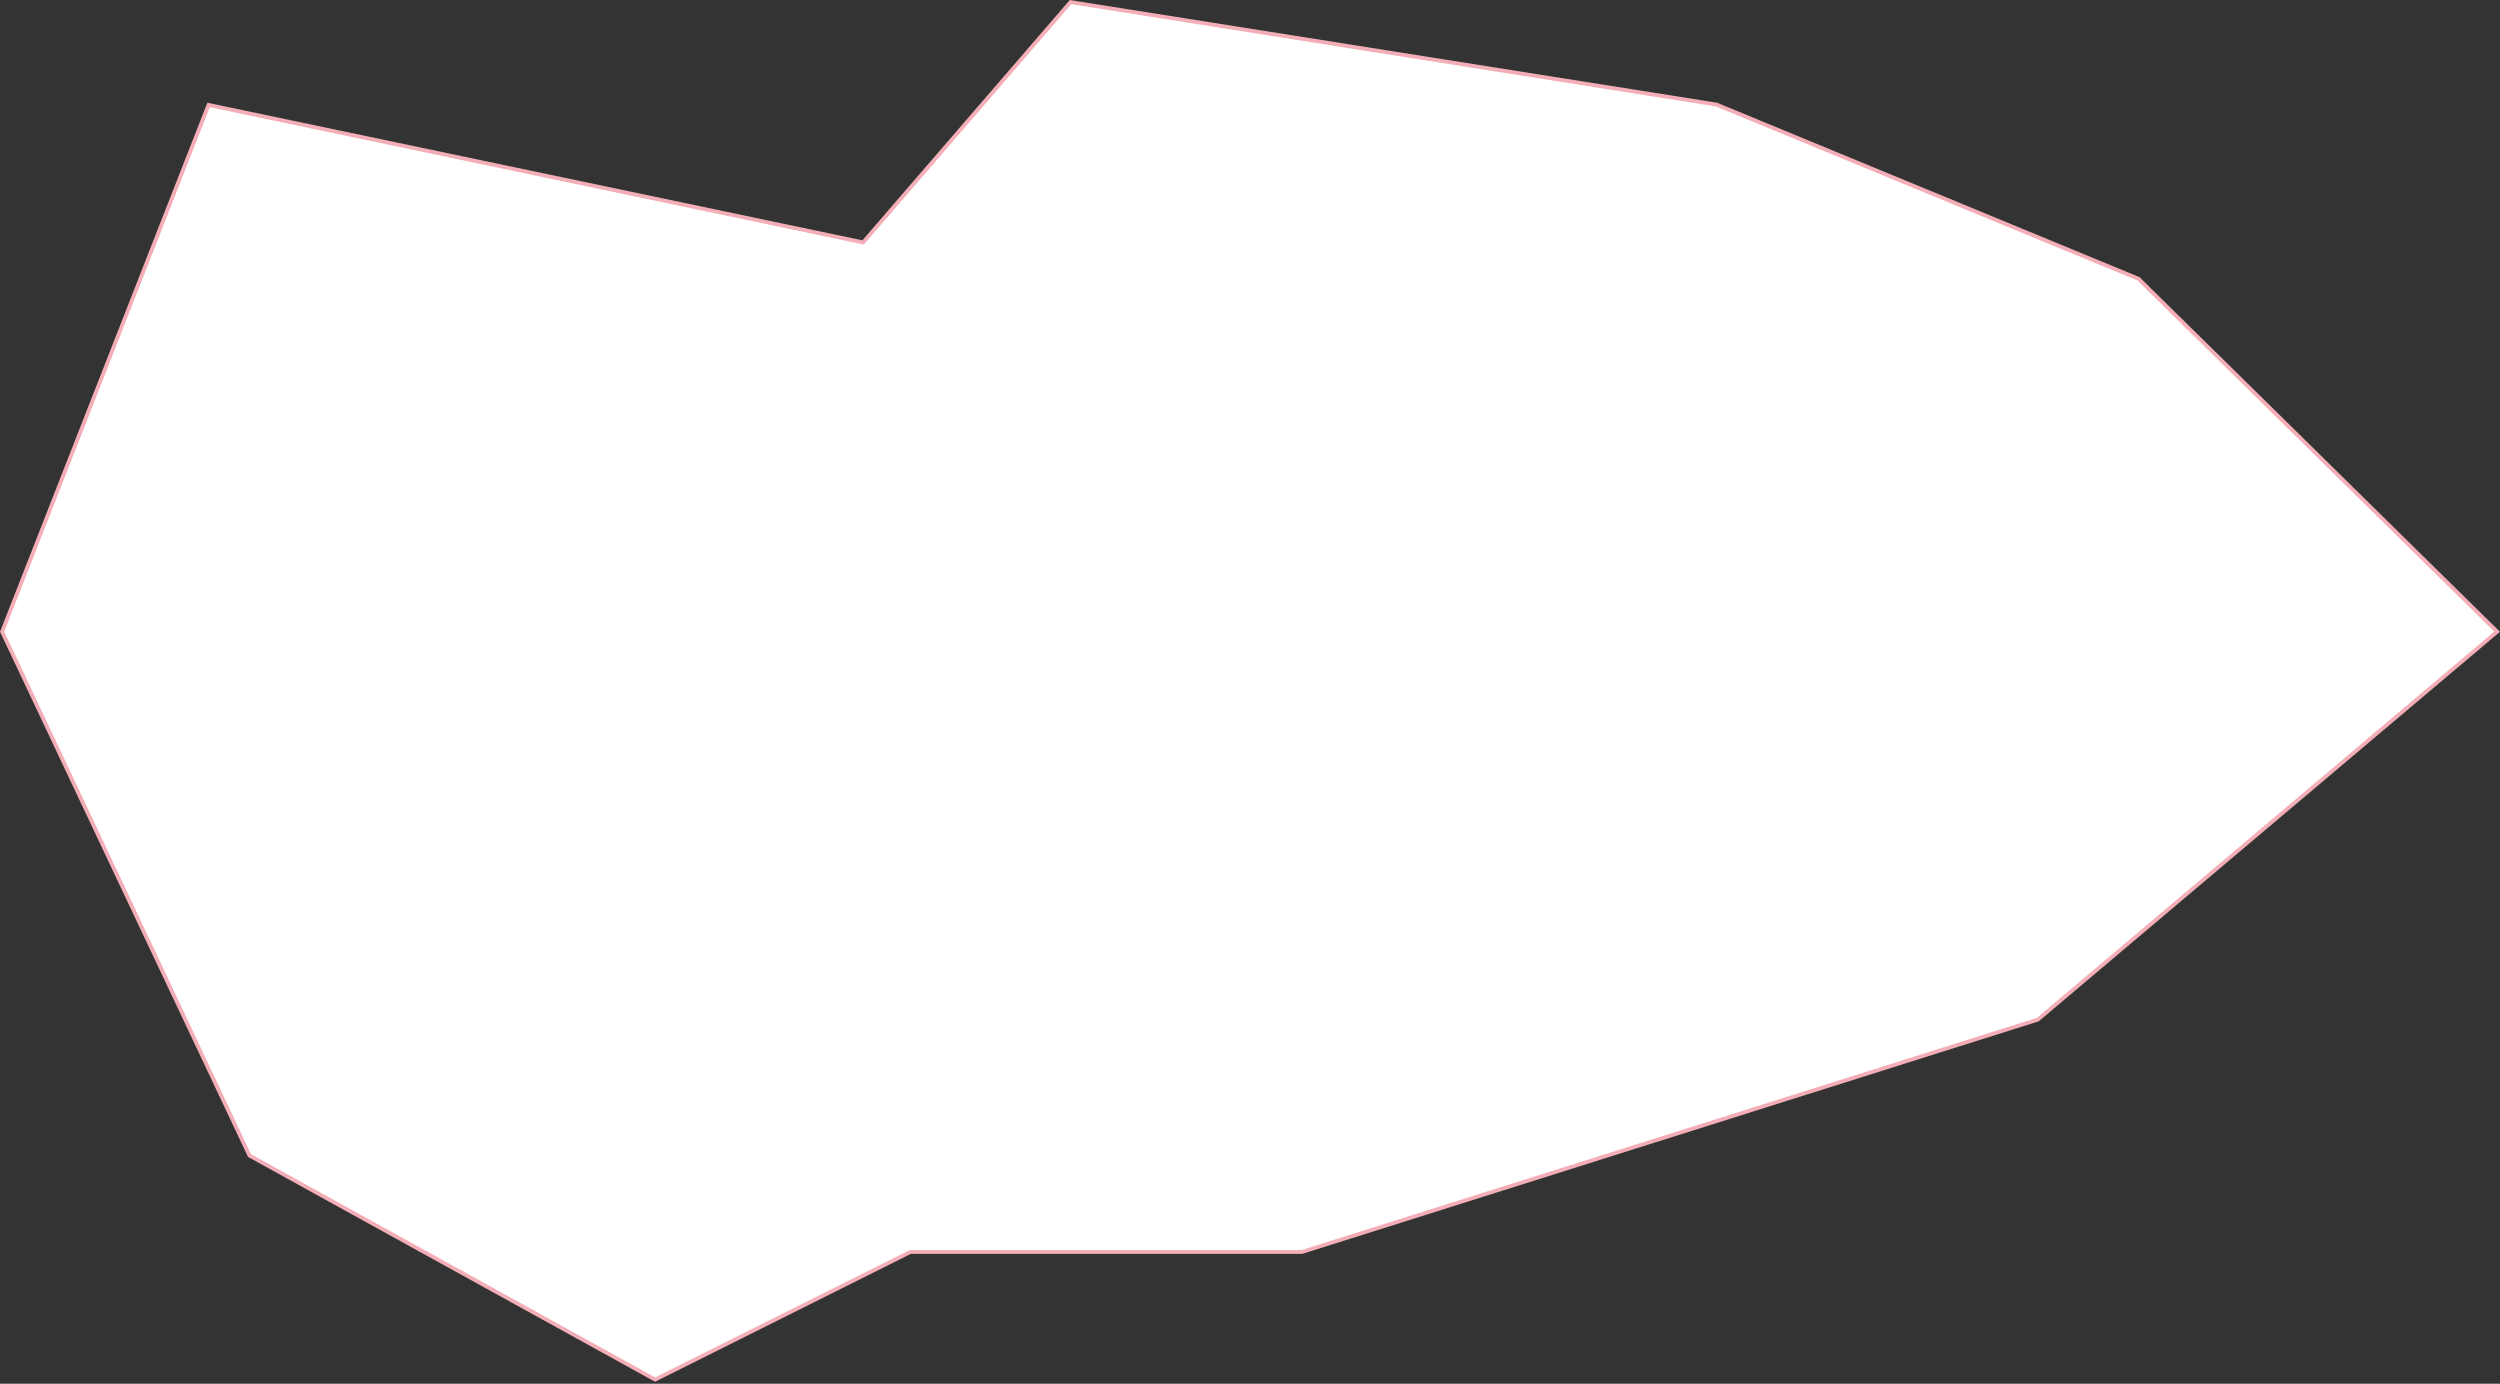
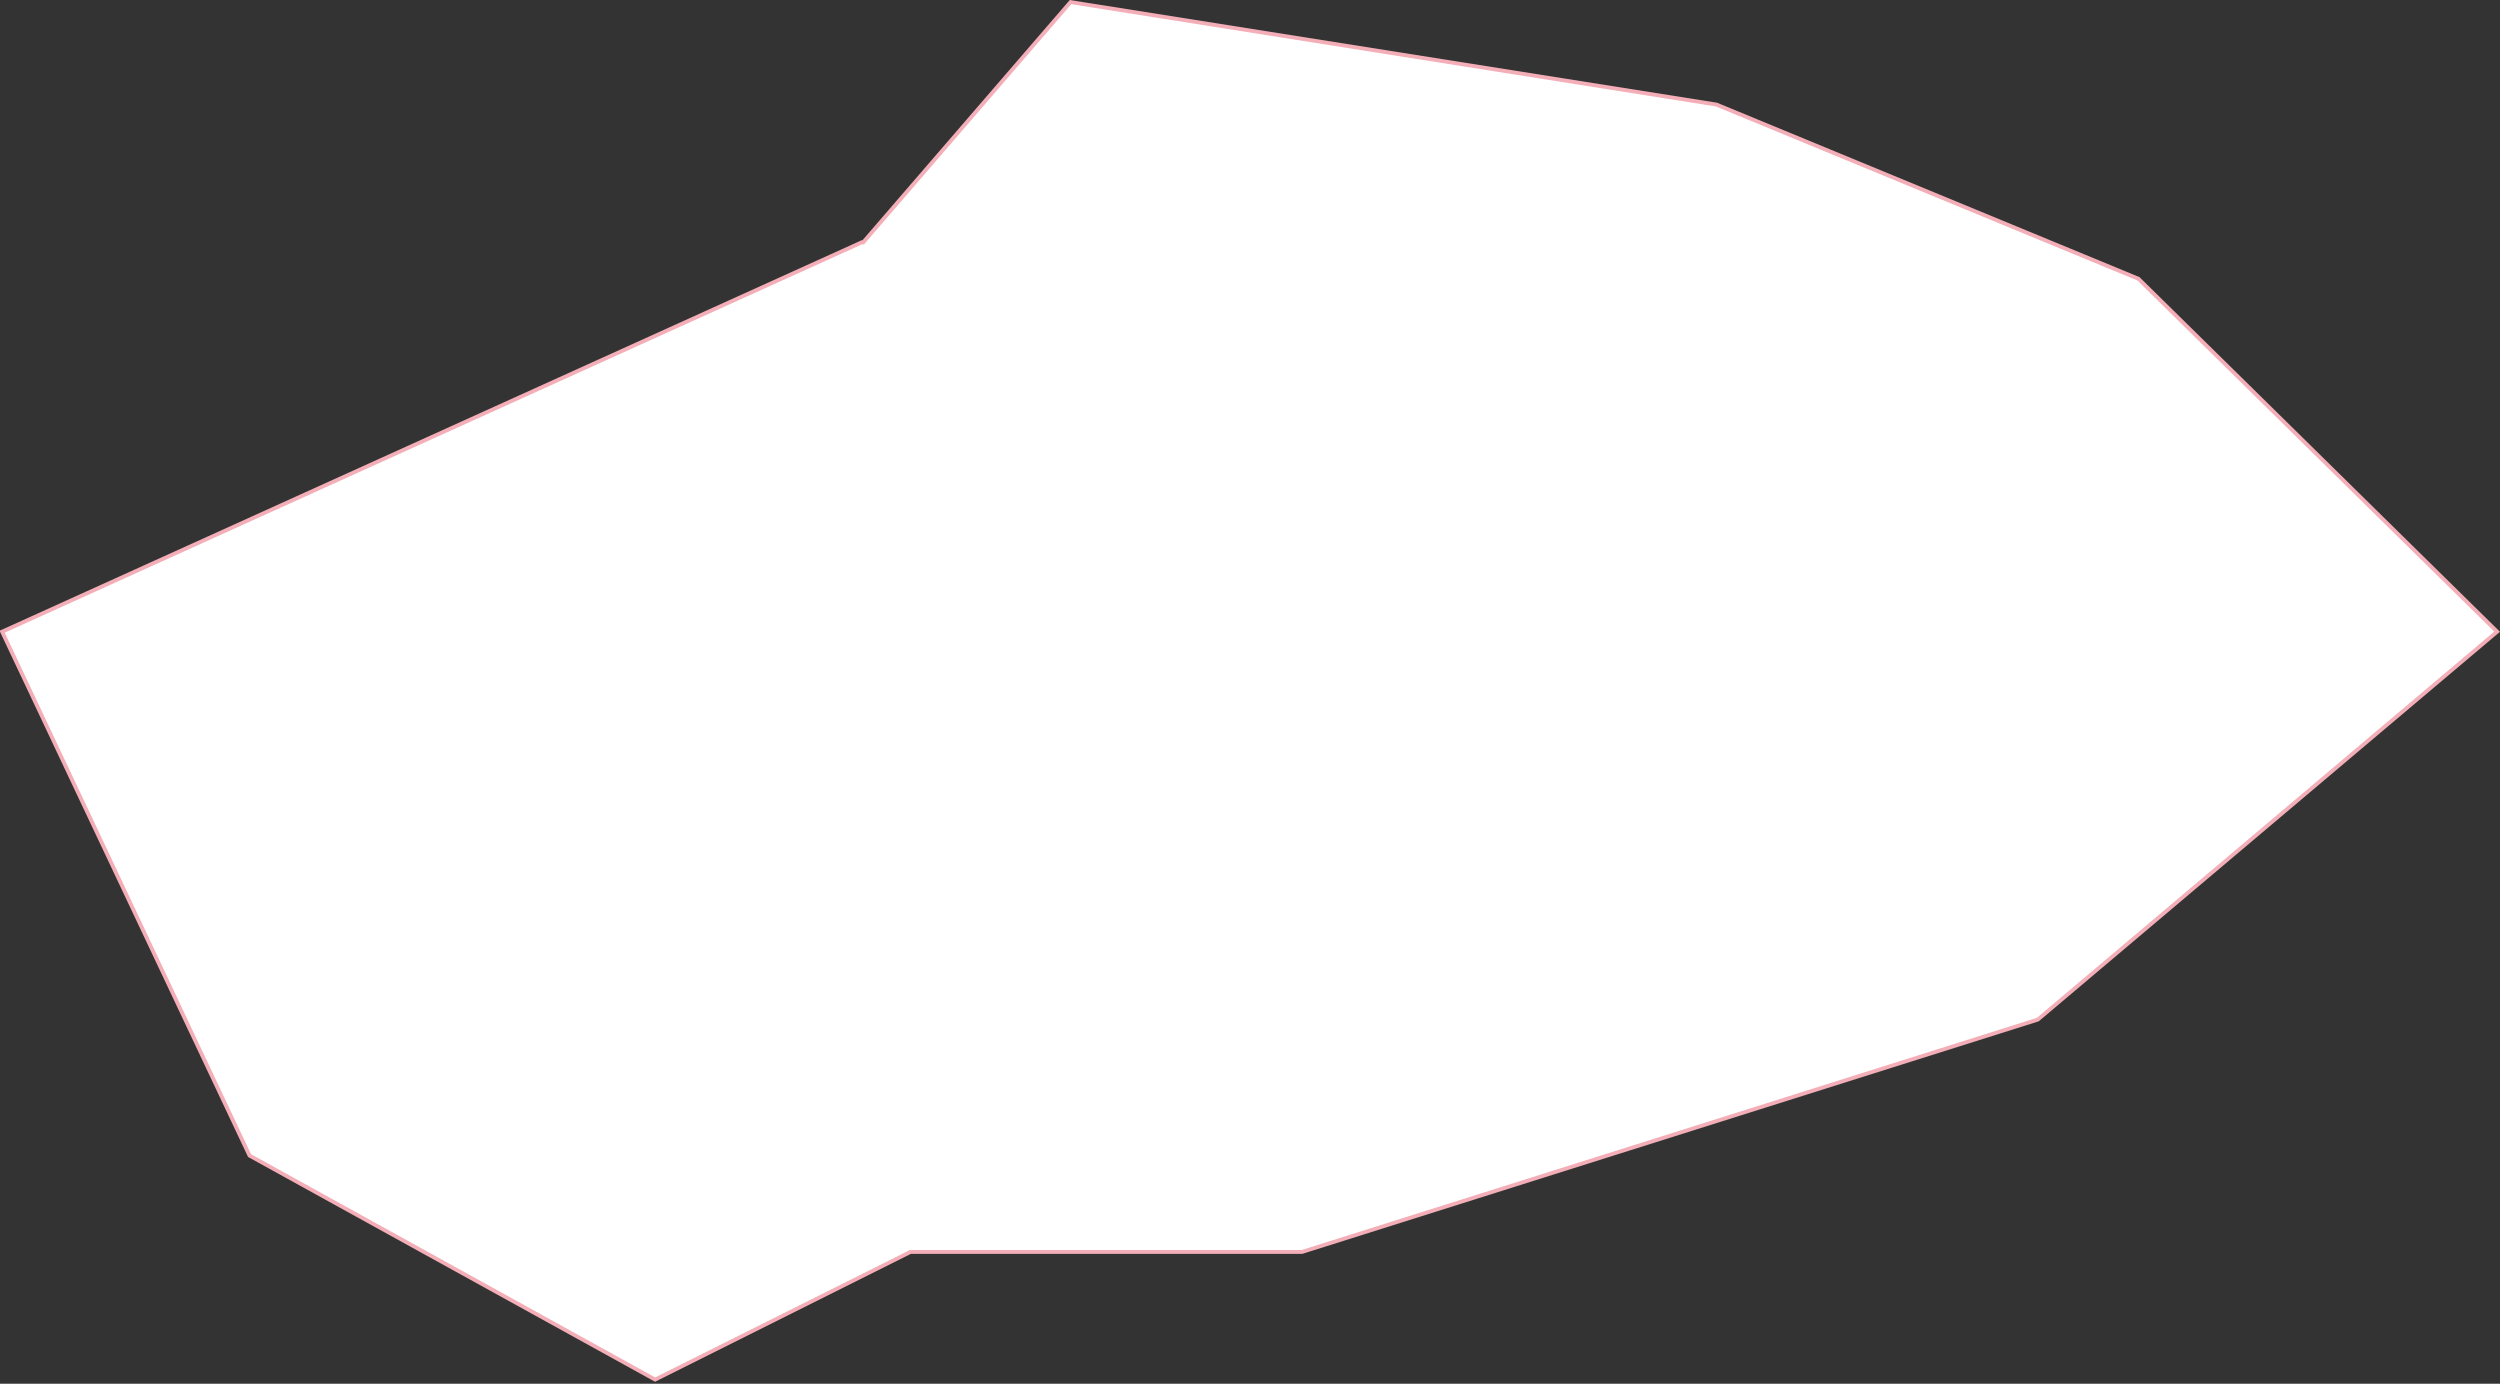
<svg xmlns="http://www.w3.org/2000/svg" width="645" height="357" viewBox="0 0 645 357" fill="none">
  <rect x="0" y="0" width="645" height="357" fill="#333333" stroke="none" />
-   <path d="M222.397 62.49L222.686 62.55L222.879 62.327L276.197 0.538L442.864 26.985L551.719 71.925L644.258 162.972L525.754 263.054L335.923 323H235H234.882L234.776 323.053L169.012 355.936L64.383 298.141L0.544 162.982L53.811 27.077L222.397 62.49Z" fill="white" stroke="#F3AEB8" />
+   <path d="M222.397 62.49L222.686 62.55L222.879 62.327L276.197 0.538L442.864 26.985L551.719 71.925L644.258 162.972L525.754 263.054L335.923 323H235H234.882L234.776 323.053L169.012 355.936L64.383 298.141L0.544 162.982L222.397 62.49Z" fill="white" stroke="#F3AEB8" />
</svg>